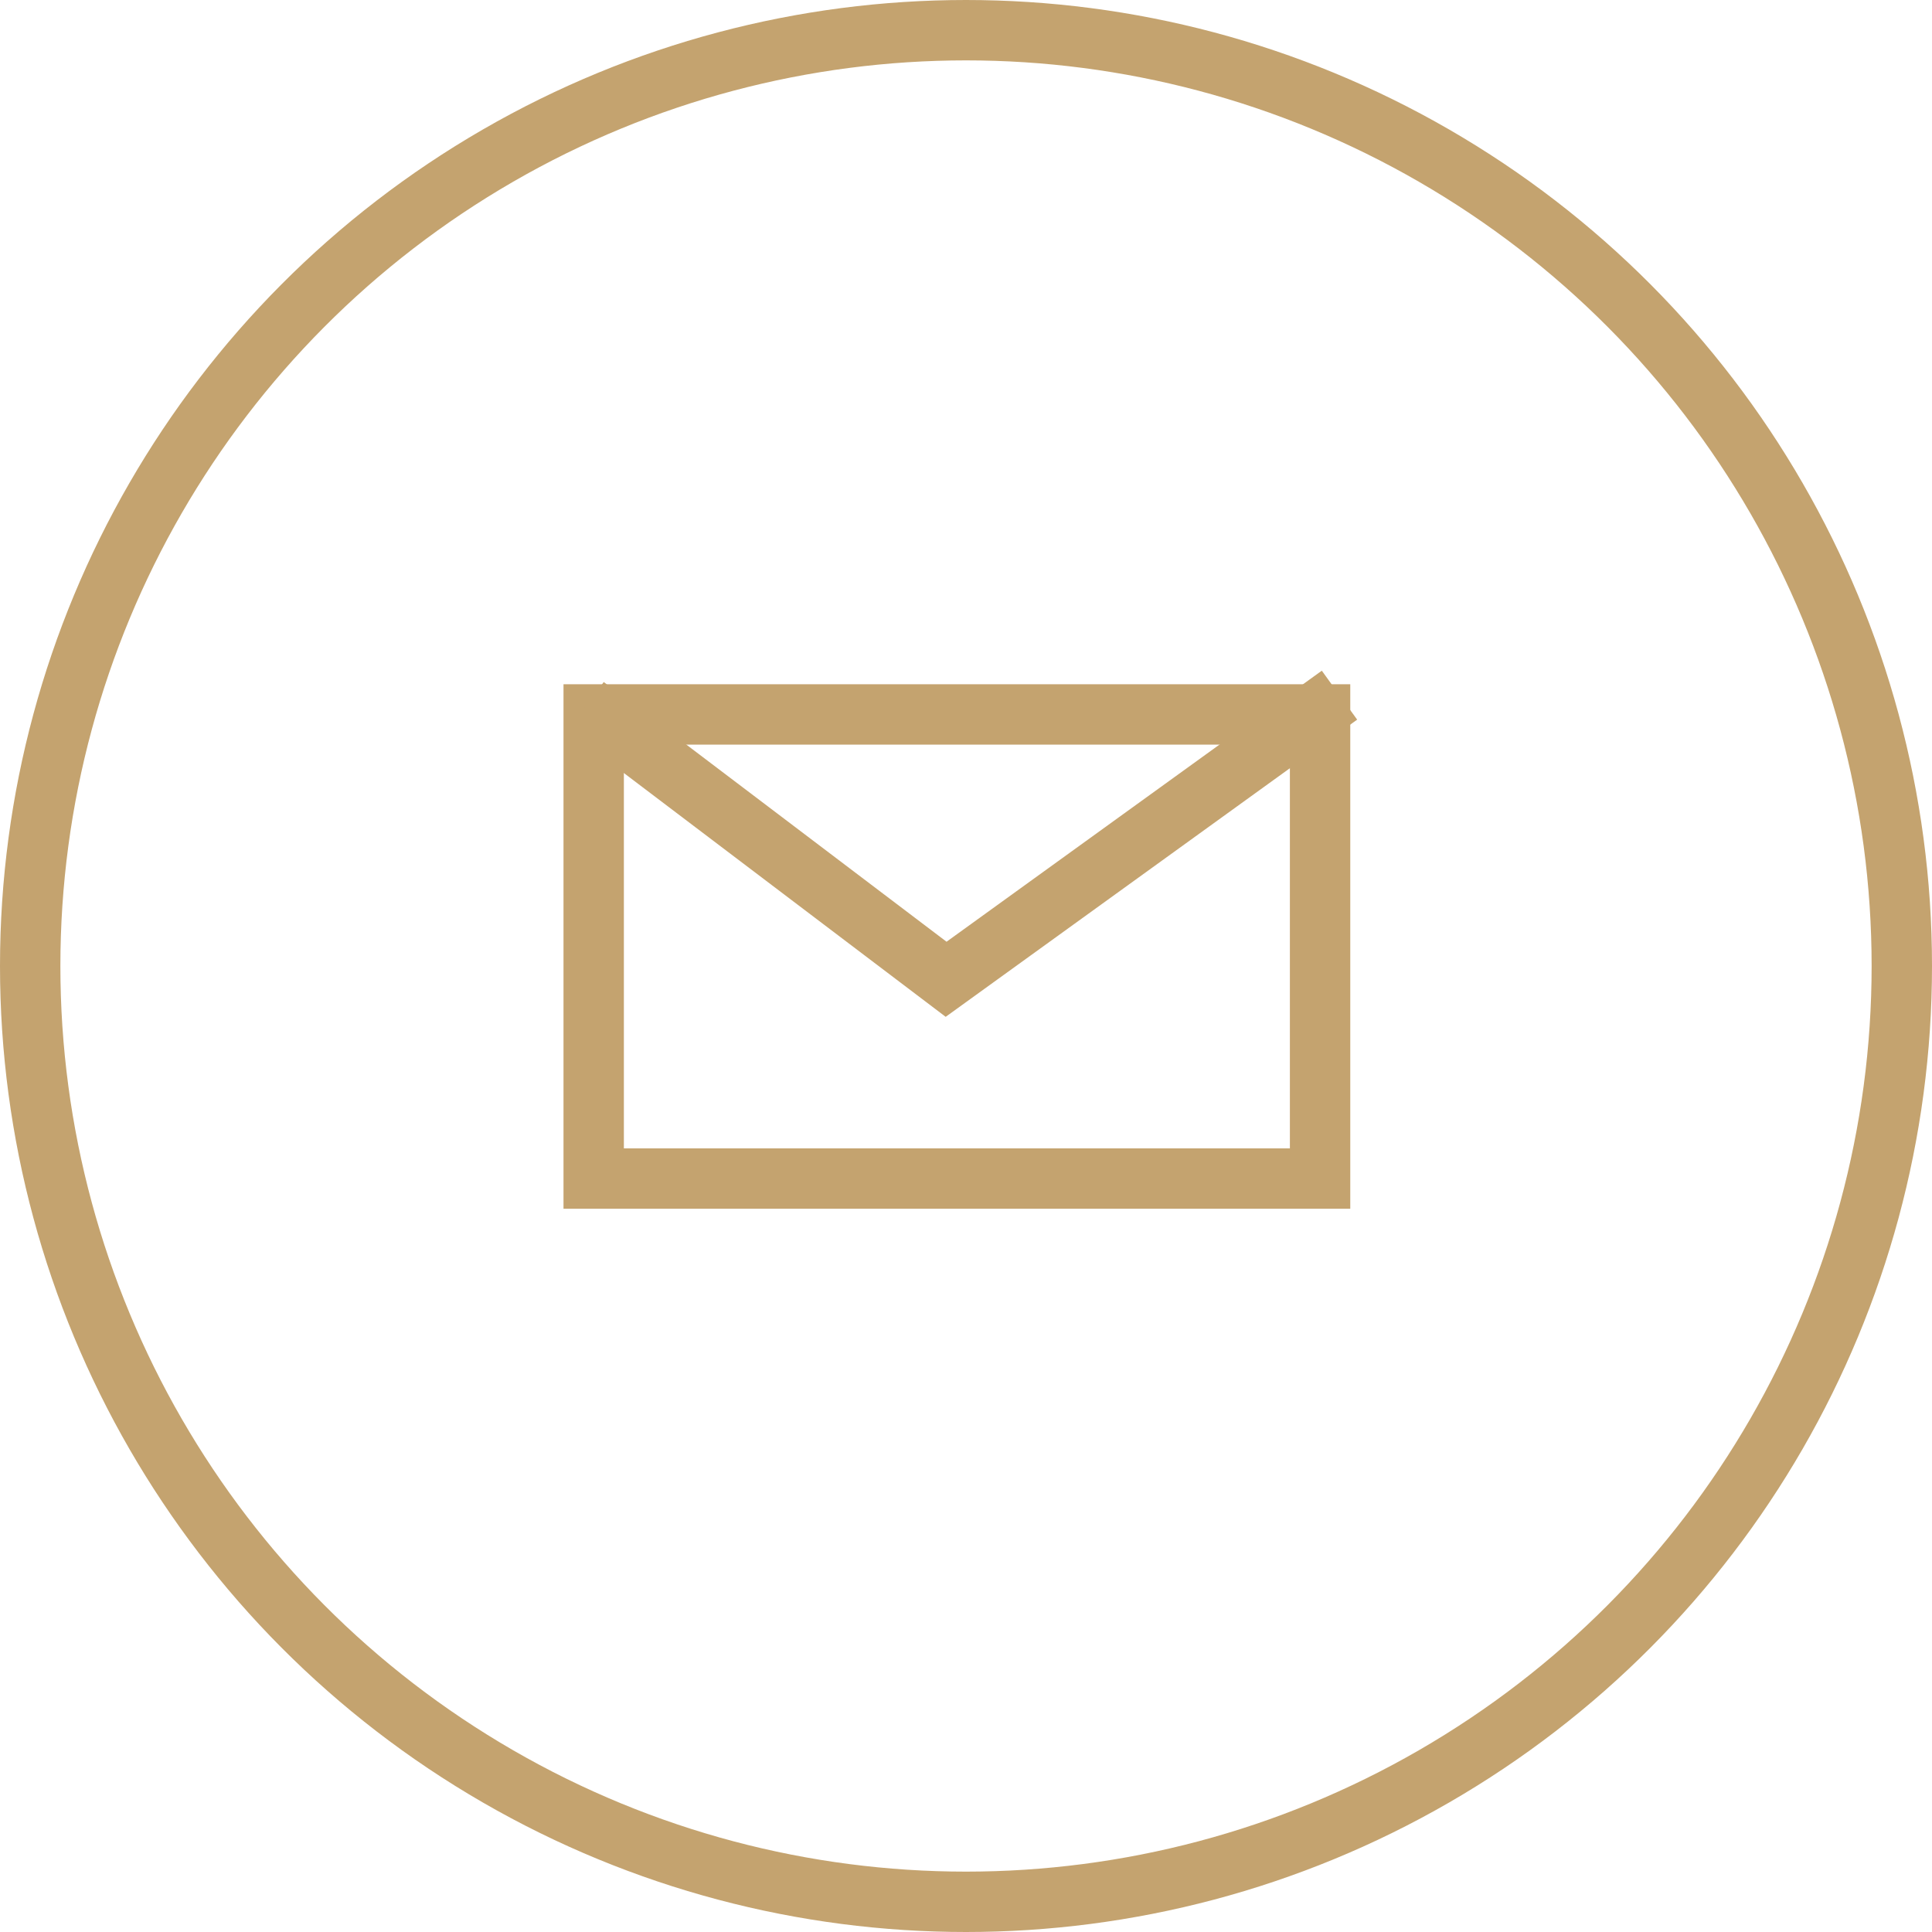
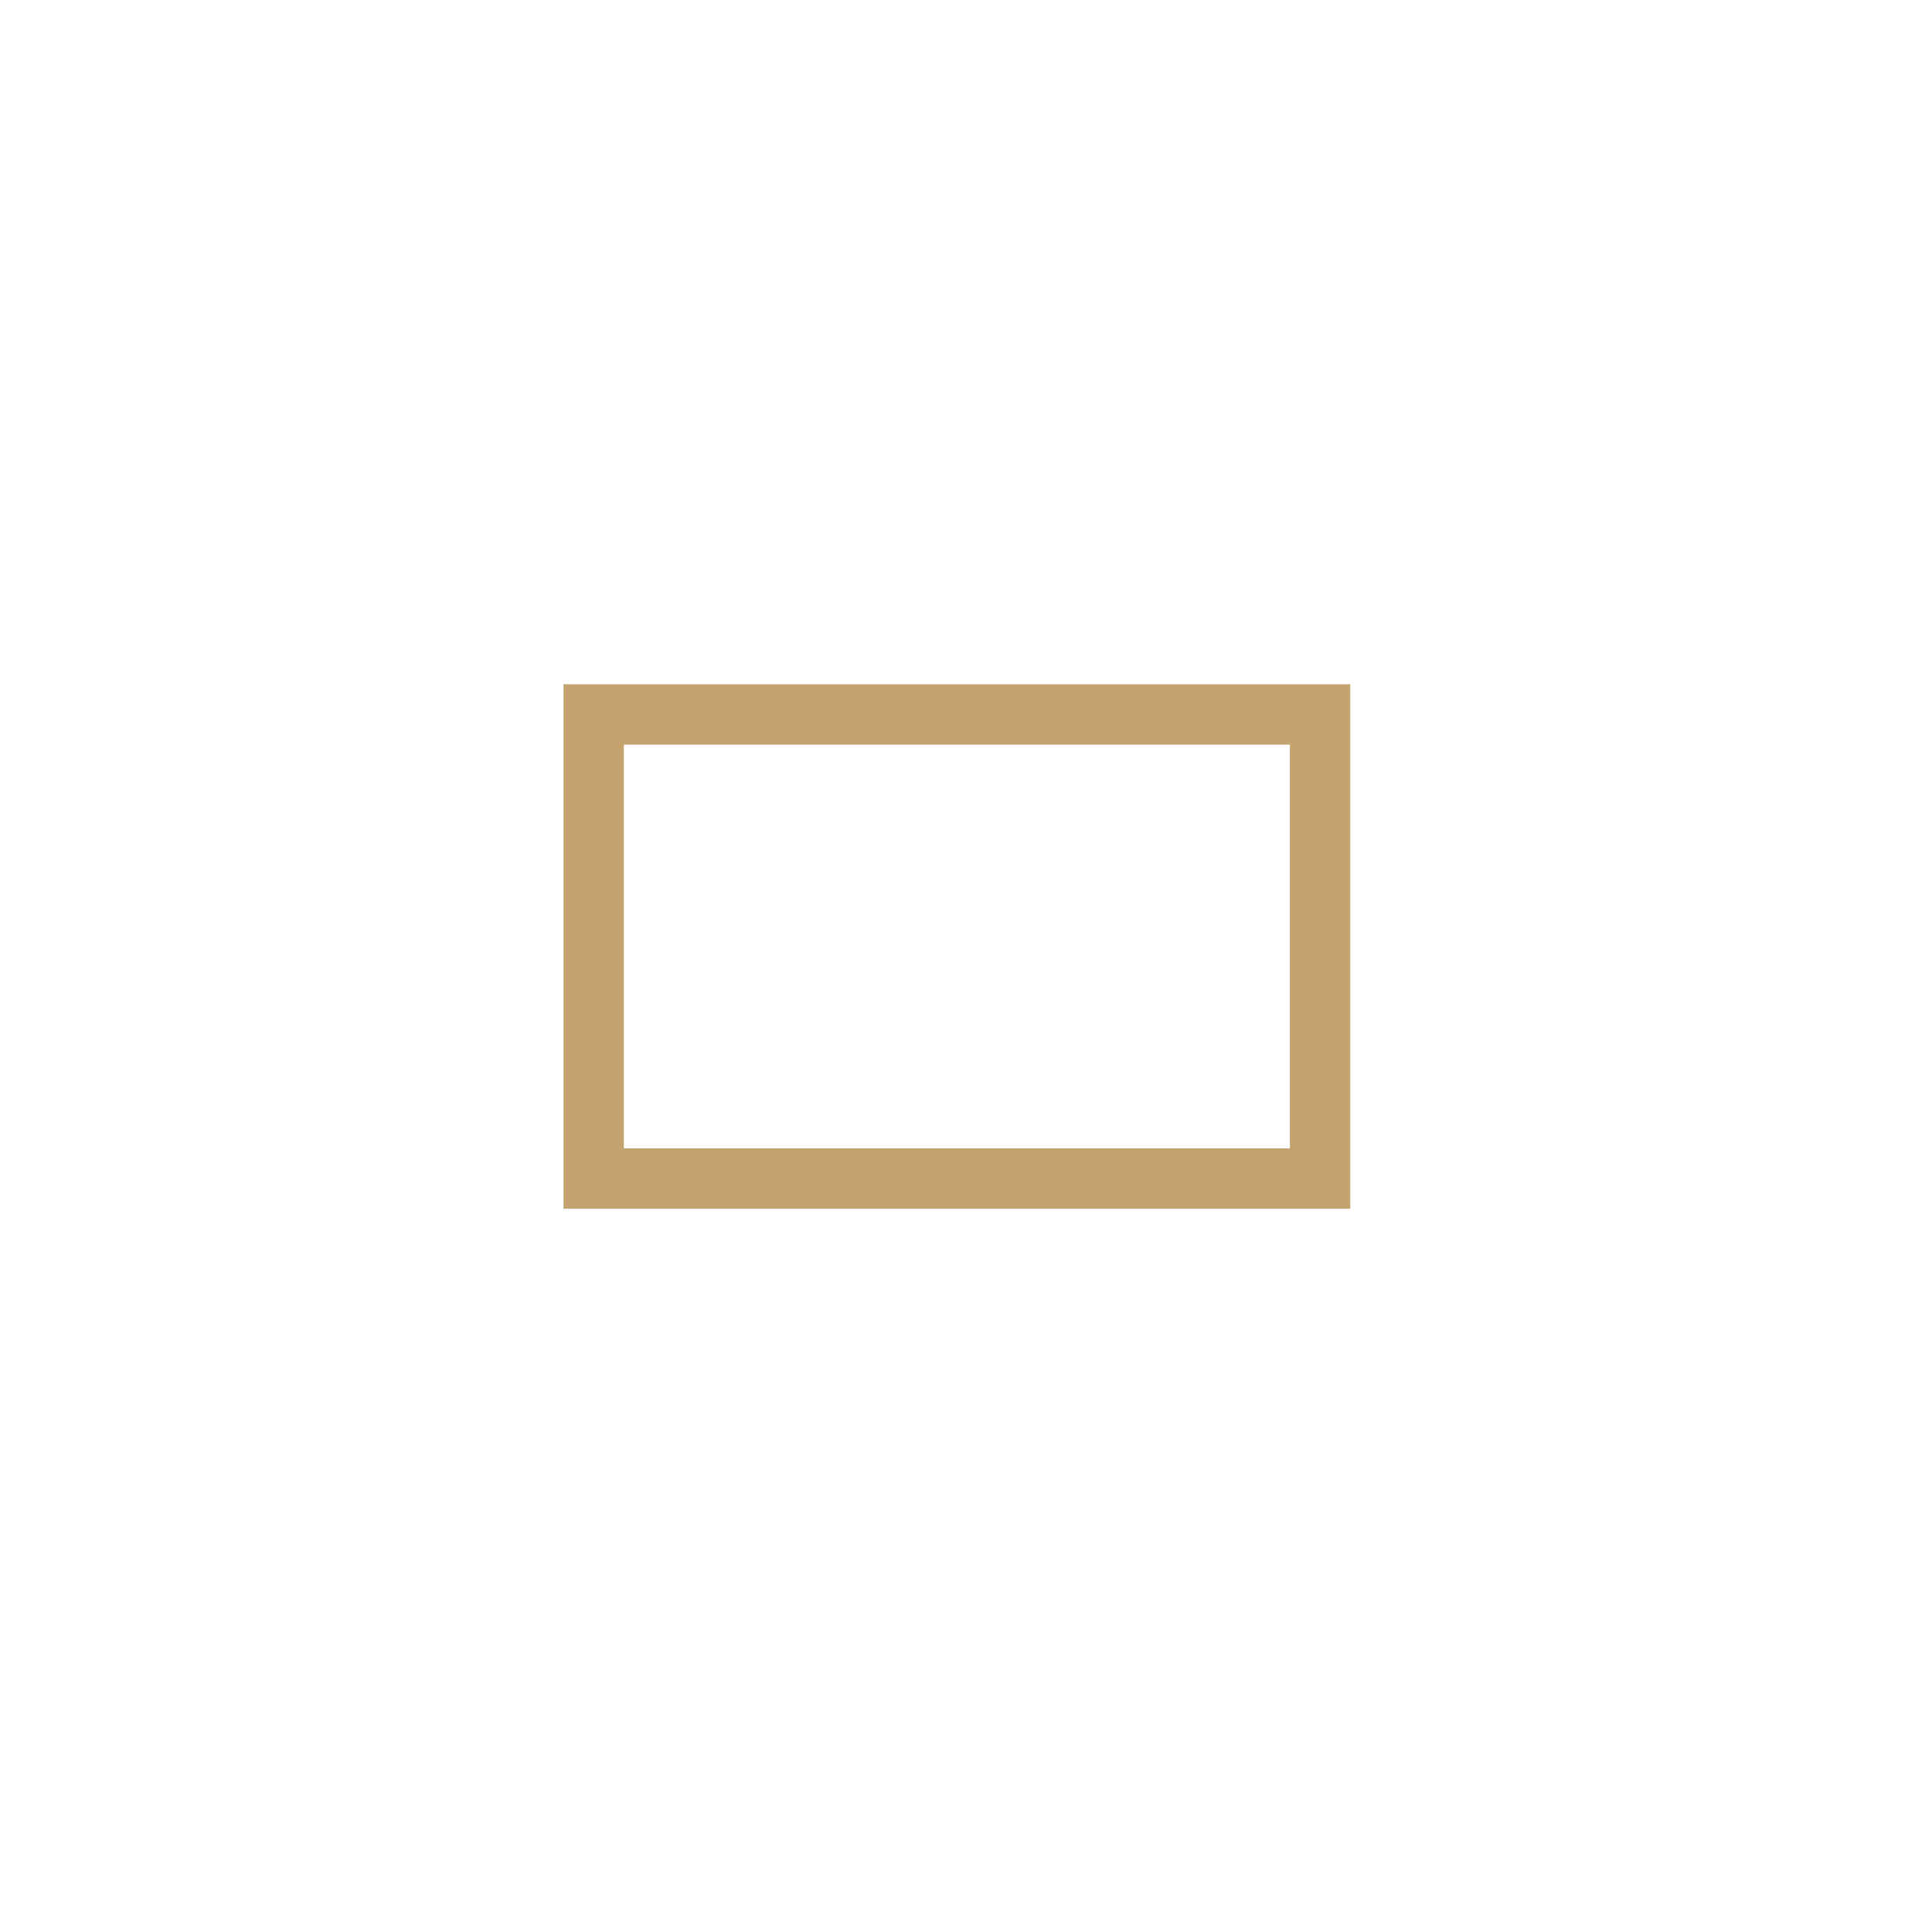
<svg xmlns="http://www.w3.org/2000/svg" width="48" height="48" viewBox="0 0 48 48" fill="none">
-   <circle cx="24" cy="24" r="23.25" stroke="#C4A36F" stroke-width="1.5" />
  <rect x="14.75" y="17.75" width="18.047" height="11.531" stroke="#C4A36F" stroke-width="1.5" />
-   <path d="M14.547 17.543L23.506 24.33L33.279 17.271" stroke="#C4A36F" stroke-width="1.5" />
</svg>